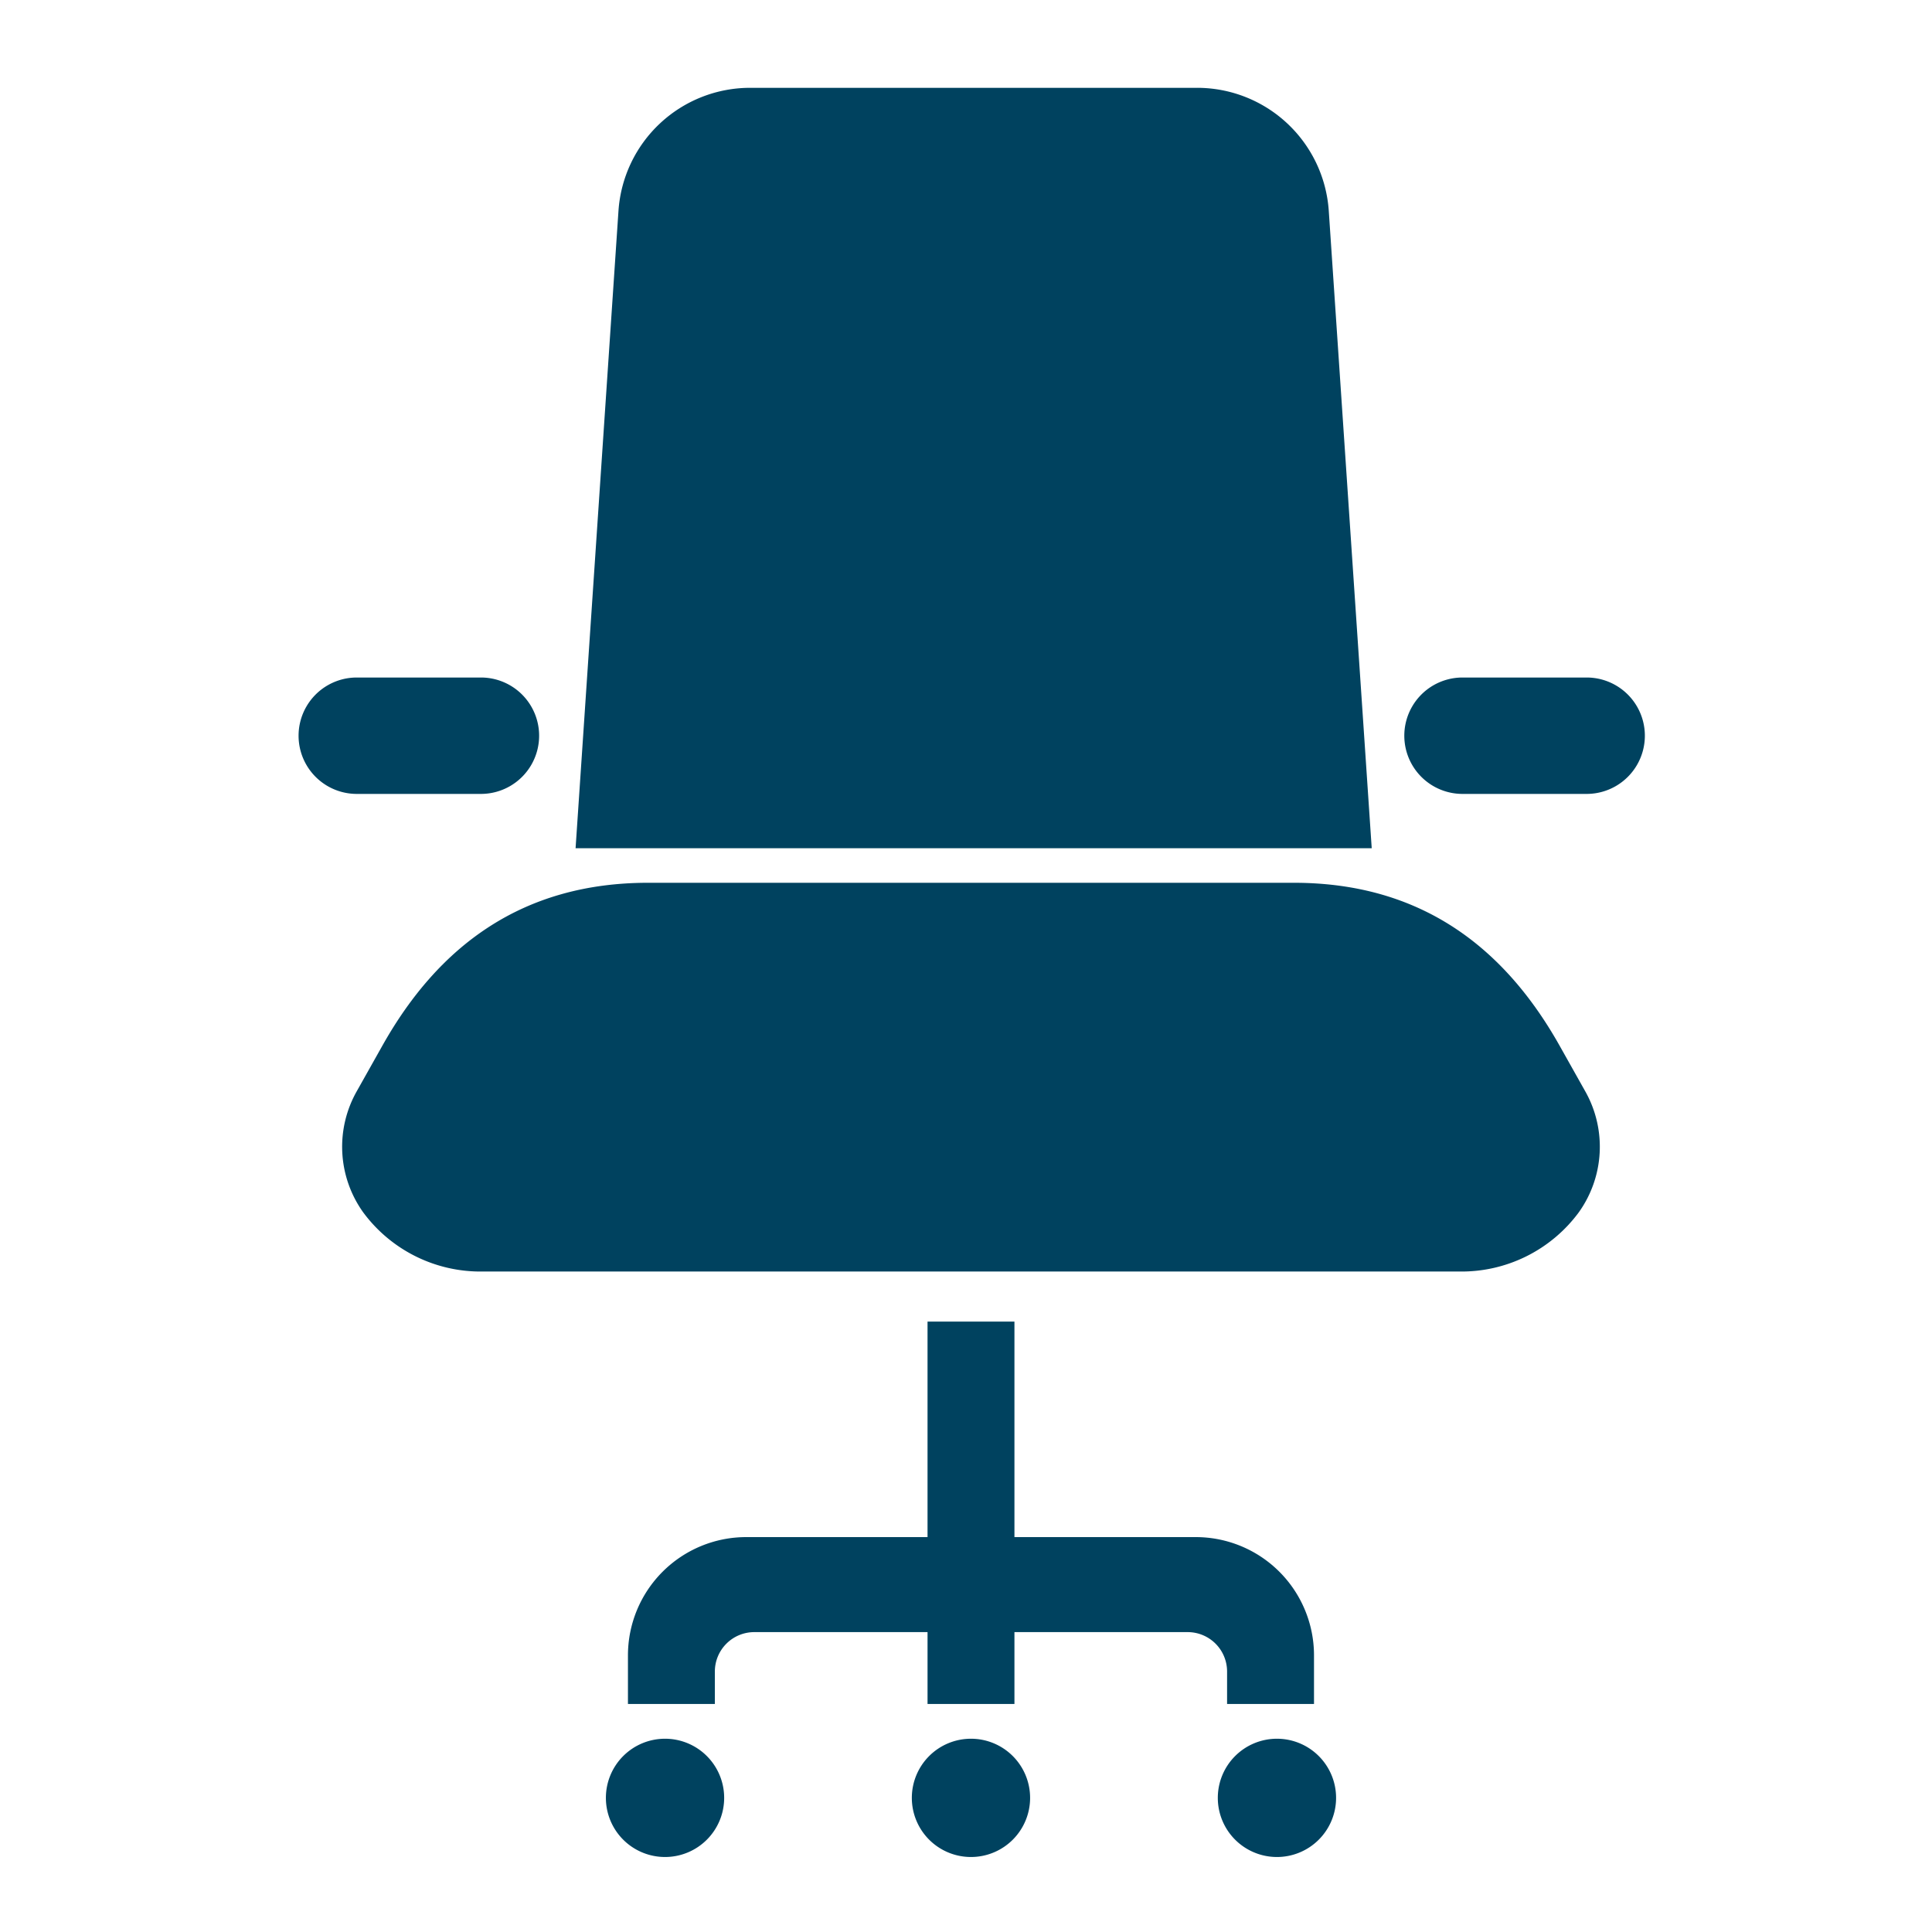
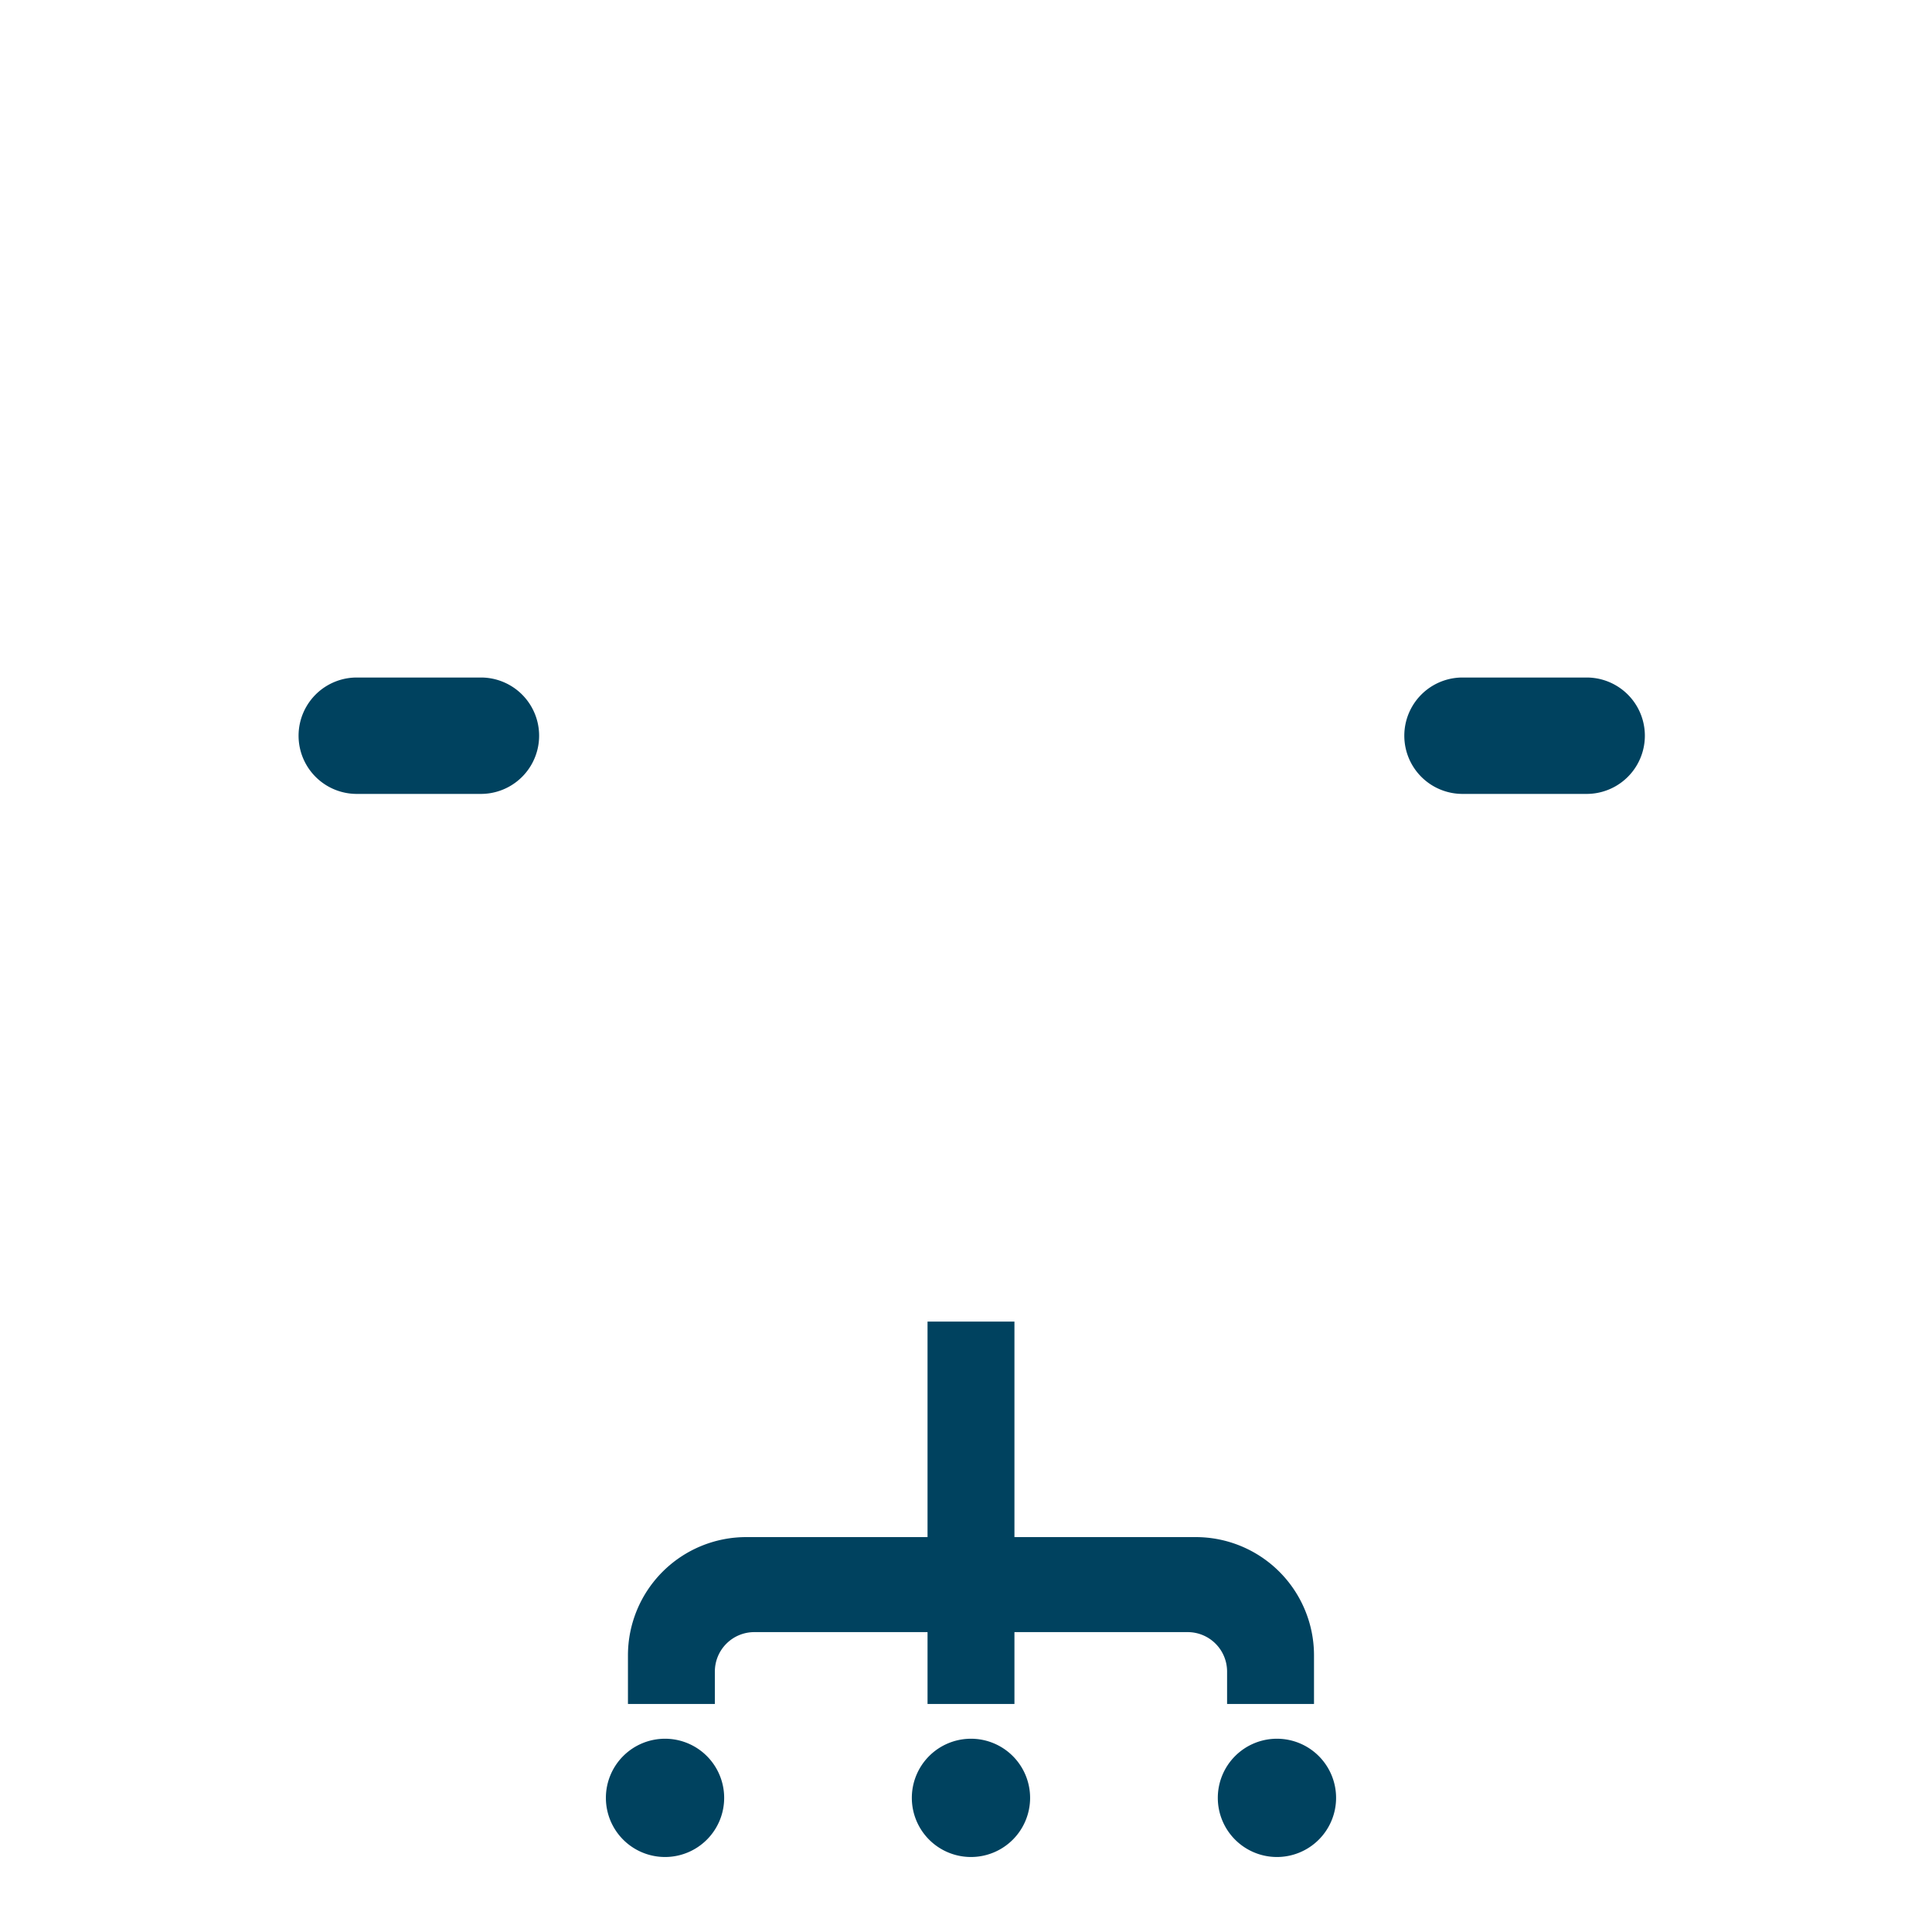
<svg xmlns="http://www.w3.org/2000/svg" width="110" height="110" viewBox="0 0 110 110">
  <defs>
    <clipPath id="clip-path">
      <rect id="長方形_318" data-name="長方形 318" width="76.651" height="100.73" fill="none" />
    </clipPath>
  </defs>
  <g id="グループ_967" data-name="グループ 967" transform="translate(-220 -2230)">
    <g id="グループ_578" data-name="グループ 578" transform="translate(237 2235)">
      <g id="グループ_577" data-name="グループ 577" clip-path="url(#clip-path)">
-         <path id="パス_1472" data-name="パス 1472" d="M81.915,239.326c-3.193-5.674-7.966-9.264-15.122-9.264H30.023c-7.157,0-11.93,3.589-15.122,9.264l-1.453,2.585a6.416,6.416,0,0,0,.355,6.915,8.3,8.3,0,0,0,6.822,3.369H76.191a8.3,8.3,0,0,0,6.822-3.369,6.419,6.419,0,0,0,.355-6.915Z" transform="translate(-10.124 -184.8)" fill="#00425f" />
        <path id="パス_1473" data-name="パス 1473" d="M129.434,378.822h4.949v-2.768a6.734,6.734,0,0,0-6.734-6.734H117.327V357.049h-4.948V369.32H102.056a6.734,6.734,0,0,0-6.734,6.734v2.768h4.948v-1.847a2.245,2.245,0,0,1,2.245-2.245h9.864v4.092h4.948v-4.092h9.864a2.244,2.244,0,0,1,2.243,2.245Z" transform="translate(-76.569 -286.804)" fill="#00425f" />
        <path id="パス_1474" data-name="パス 1474" d="M180.843,477.773a3.367,3.367,0,1,0,3.367,3.367,3.368,3.368,0,0,0-3.367-3.367" transform="translate(-142.56 -383.777)" fill="#00425f" />
        <path id="パス_1475" data-name="パス 1475" d="M92.311,477.773a3.367,3.367,0,1,0,3.365,3.367,3.367,3.367,0,0,0-3.365-3.367" transform="translate(-71.445 -383.777)" fill="#00425f" />
        <path id="パス_1476" data-name="パス 1476" d="M269.393,477.773a3.367,3.367,0,1,0,3.367,3.367,3.367,3.367,0,0,0-3.367-3.367" transform="translate(-213.689 -383.777)" fill="#00425f" />
-         <path id="パス_1477" data-name="パス 1477" d="M123.048,7.01a7.514,7.514,0,0,0-7.5-7.01H90.106a7.514,7.514,0,0,0-7.5,7.01L80.164,43.295h45.329Z" transform="translate(-64.393)" fill="#00425f" />
        <path id="パス_1478" data-name="パス 1478" d="M10.382,177.288a3.313,3.313,0,1,0,0-6.627H3.313a3.313,3.313,0,1,0,0,6.627Z" transform="translate(0 -137.086)" fill="#00425f" />
        <path id="パス_1479" data-name="パス 1479" d="M330.38,170.661h-7.069a3.313,3.313,0,0,0,0,6.627h7.069a3.313,3.313,0,1,0,0-6.627" transform="translate(-257.042 -137.086)" fill="#00425f" />
      </g>
    </g>
-     <rect id="長方形_437" data-name="長方形 437" width="110" height="110" transform="translate(220 2230)" fill="none" />
  </g>
</svg>